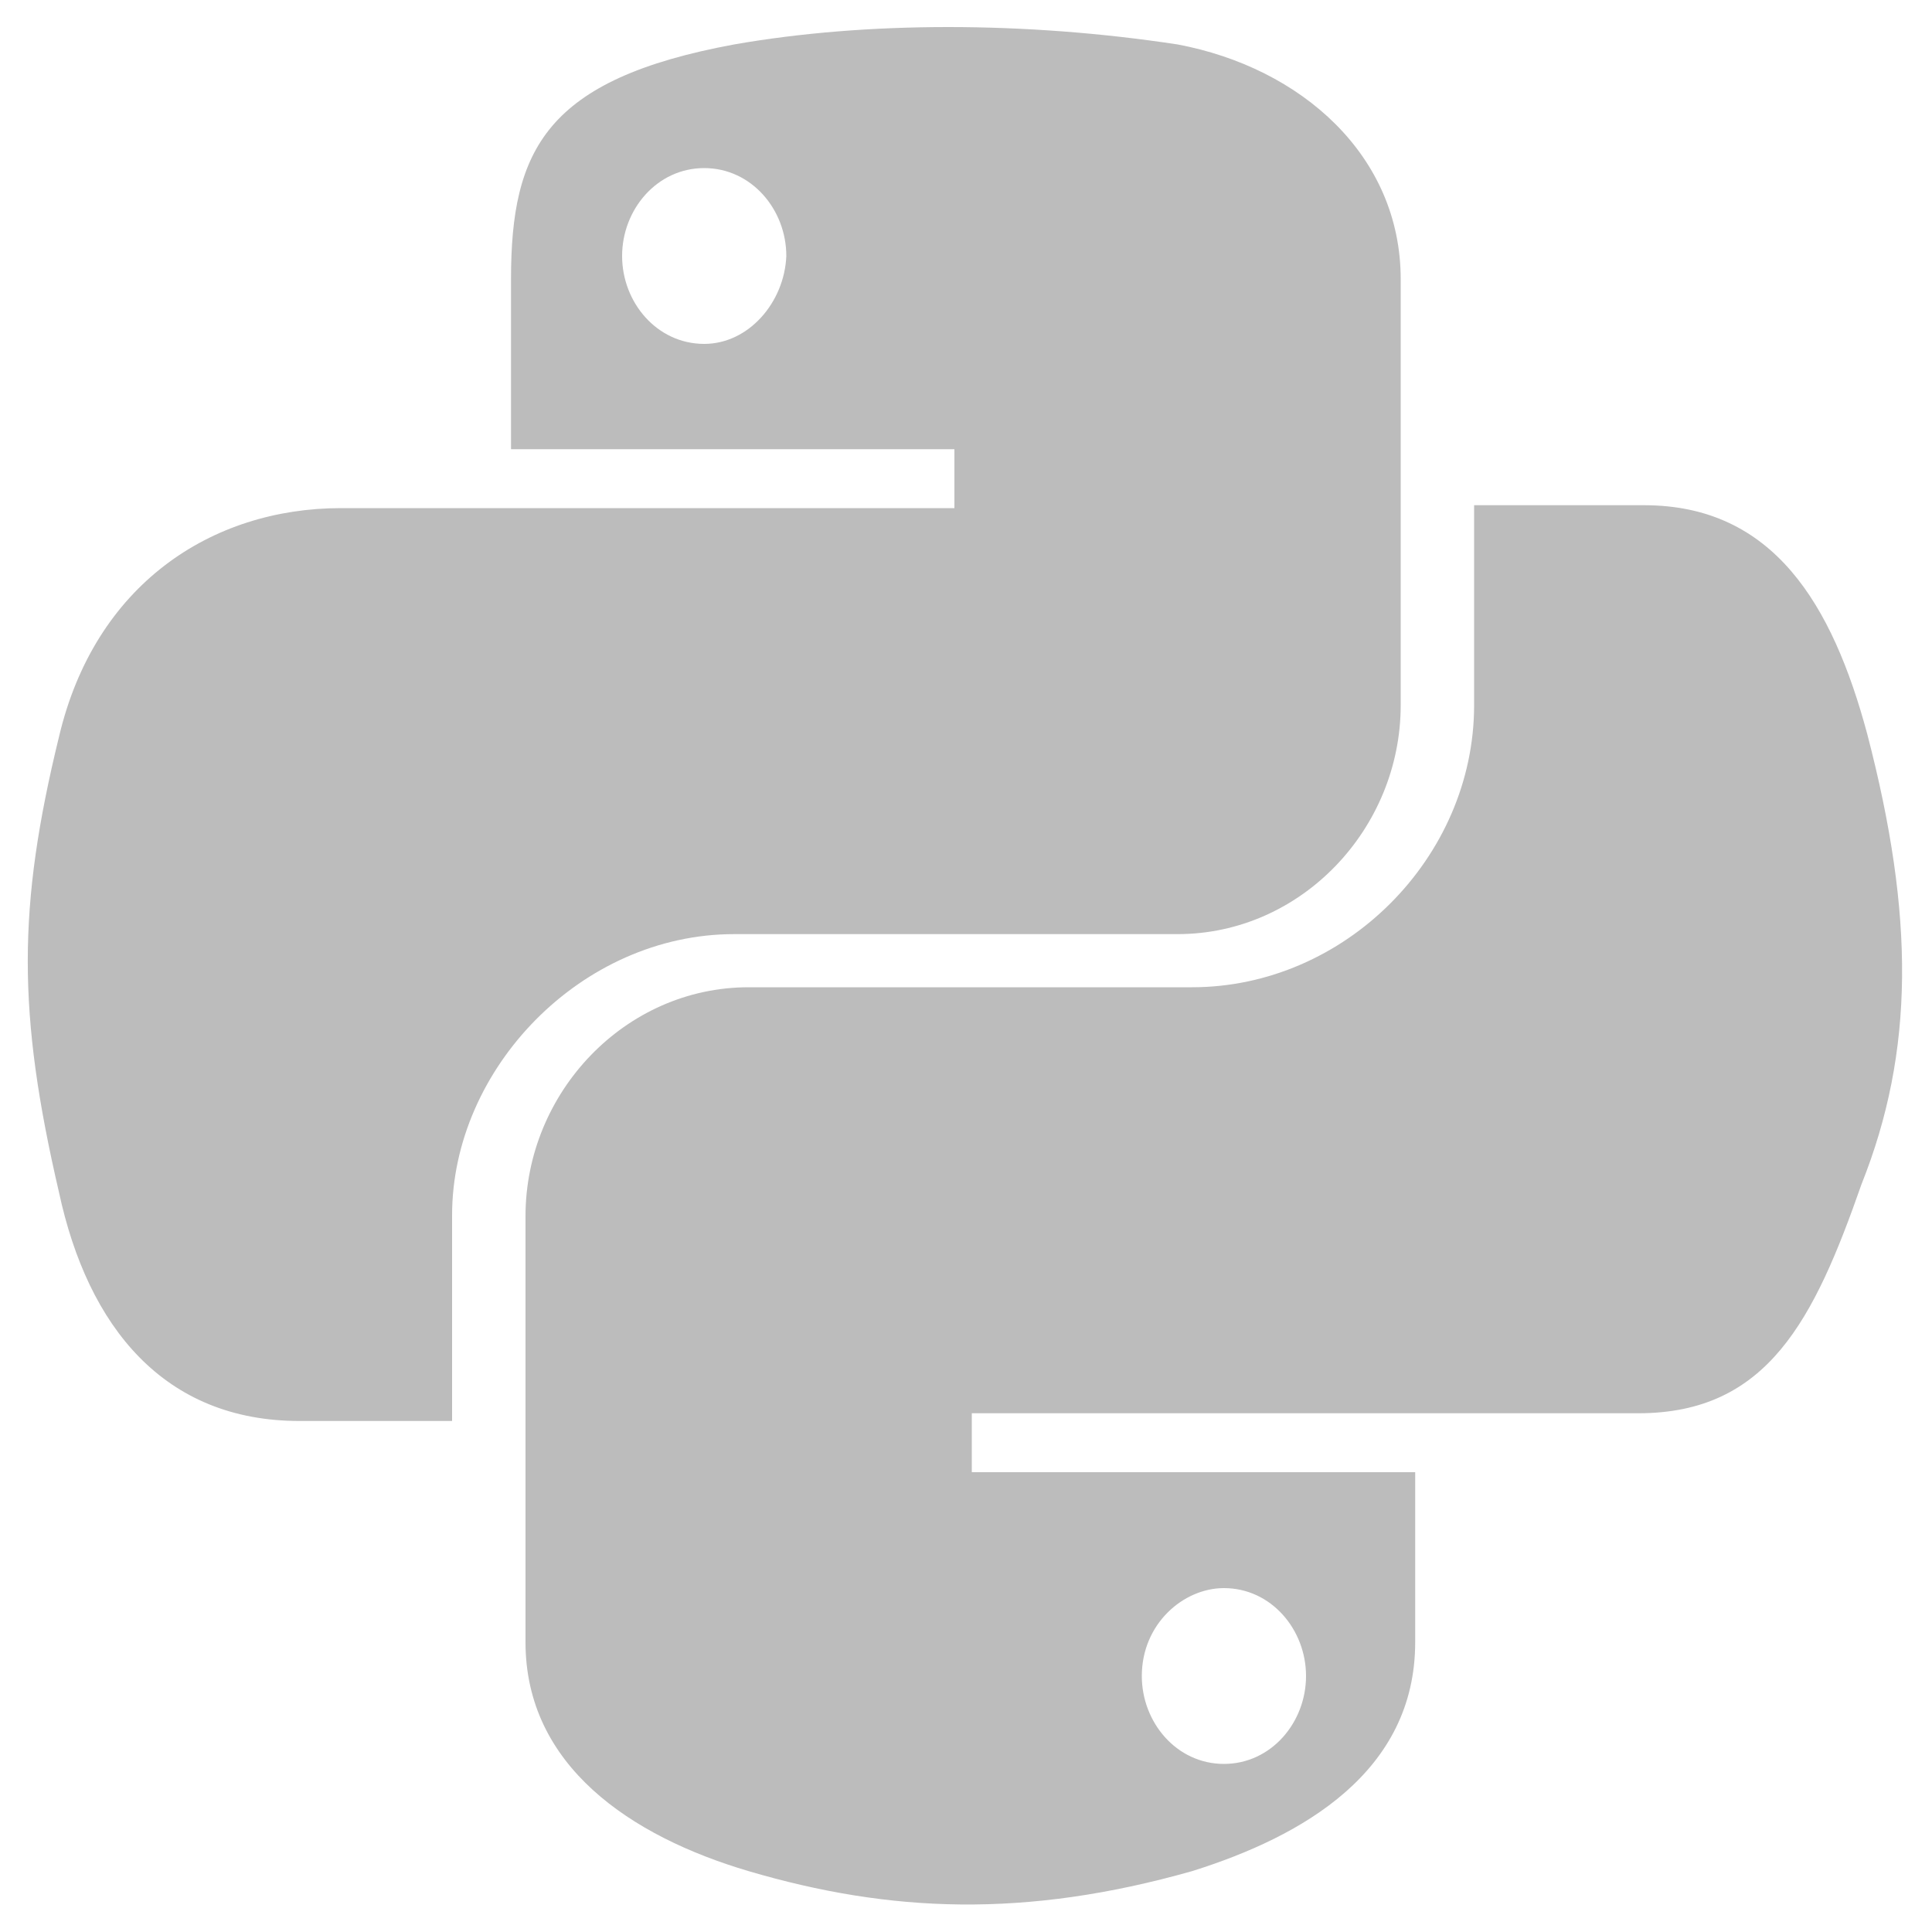
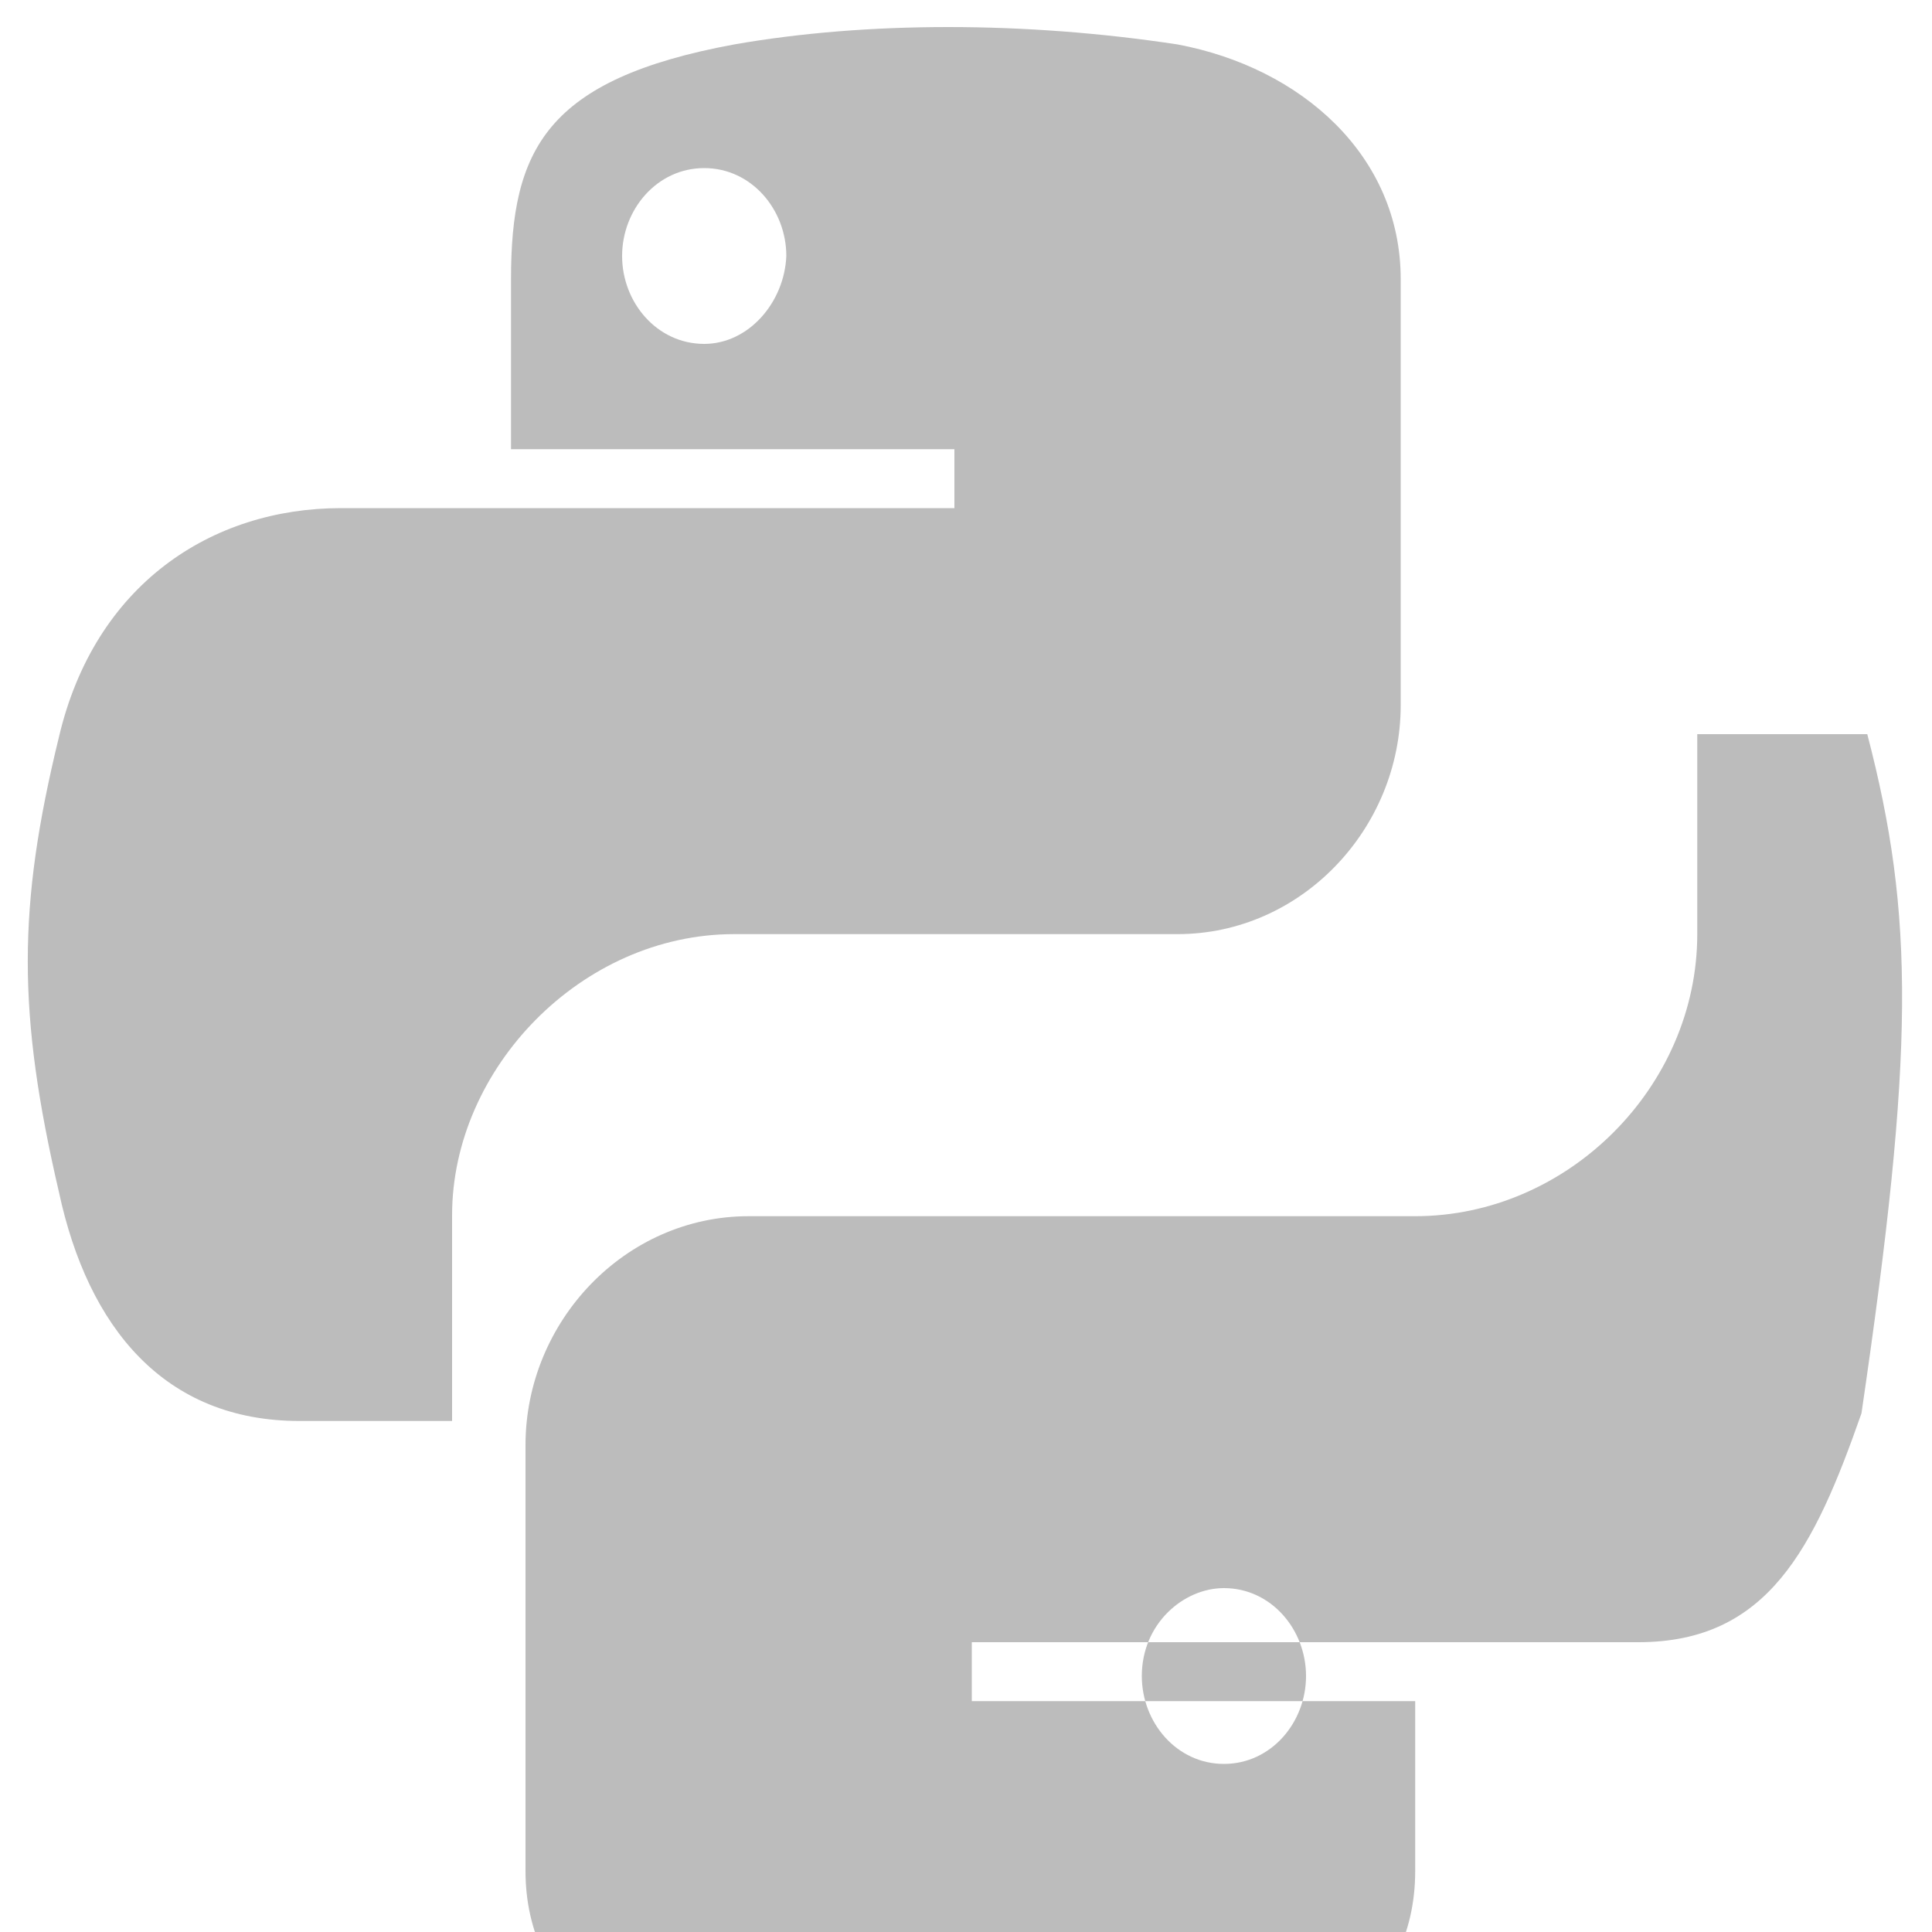
<svg xmlns="http://www.w3.org/2000/svg" version="1.1" id="图层_1" x="0px" y="0px" viewBox="0 0 200 200" style="enable-background:new 0 0 200 200;" xml:space="preserve">
  <style type="text/css">
	.st0{fill:#BCBCBC;}
</style>
-   <path class="st0" d="M193.3,76c-3.6-13.4-9.7-23.7-23.1-23.7h-17.6v20.7c0,15.8-13.4,29.2-29.2,29.2H77.5  c-12.8,0-23.1,10.9-23.1,23.7v44.1c0,12.8,10.9,20.1,23.1,23.7c14.6,4.3,28.6,4.9,45.9,0c11.5-3.6,23.1-10.3,23.1-23.7v-17.6h-45.9  v-6.1h69c13.4,0,18.2-9.7,23.1-23.7C198.2,108.8,198.2,94.8,193.3,76z M126.7,164.4c4.9,0,8.5,4.3,8.5,9.1s-3.6,9.1-8.5,9.1  s-8.5-4.3-8.5-9.1C118.2,168.1,122.5,164.4,126.7,164.4z M76,96.7h45.9c12.8,0,23.1-10.9,23.1-23.7V28.9c0-12.8-10.3-21.9-23.1-24.3  c-15.8-2.4-32.2-2.4-45.9,0C56.5,8.2,52.9,15.5,52.9,28.9v17.6h45.9v6.1H35.3c-13.4,0-25.5,7.9-29.2,23.7c-4.3,17.6-4.3,28.6,0,47.1  c3,14,10.9,23.7,24.9,23.7h15.8v-21.3C46.8,110.6,60.2,96.7,76,96.7z M72.9,35.6c-4.9,0-8.5-4.3-8.5-9.1s3.6-9.1,8.5-9.1  c4.9,0,8.5,4.3,8.5,9.1C81.2,31.3,77.5,35.6,72.9,35.6z" />
+   <path class="st0" d="M193.3,76h-17.6v20.7c0,15.8-13.4,29.2-29.2,29.2H77.5  c-12.8,0-23.1,10.9-23.1,23.7v44.1c0,12.8,10.9,20.1,23.1,23.7c14.6,4.3,28.6,4.9,45.9,0c11.5-3.6,23.1-10.3,23.1-23.7v-17.6h-45.9  v-6.1h69c13.4,0,18.2-9.7,23.1-23.7C198.2,108.8,198.2,94.8,193.3,76z M126.7,164.4c4.9,0,8.5,4.3,8.5,9.1s-3.6,9.1-8.5,9.1  s-8.5-4.3-8.5-9.1C118.2,168.1,122.5,164.4,126.7,164.4z M76,96.7h45.9c12.8,0,23.1-10.9,23.1-23.7V28.9c0-12.8-10.3-21.9-23.1-24.3  c-15.8-2.4-32.2-2.4-45.9,0C56.5,8.2,52.9,15.5,52.9,28.9v17.6h45.9v6.1H35.3c-13.4,0-25.5,7.9-29.2,23.7c-4.3,17.6-4.3,28.6,0,47.1  c3,14,10.9,23.7,24.9,23.7h15.8v-21.3C46.8,110.6,60.2,96.7,76,96.7z M72.9,35.6c-4.9,0-8.5-4.3-8.5-9.1s3.6-9.1,8.5-9.1  c4.9,0,8.5,4.3,8.5,9.1C81.2,31.3,77.5,35.6,72.9,35.6z" />
</svg>